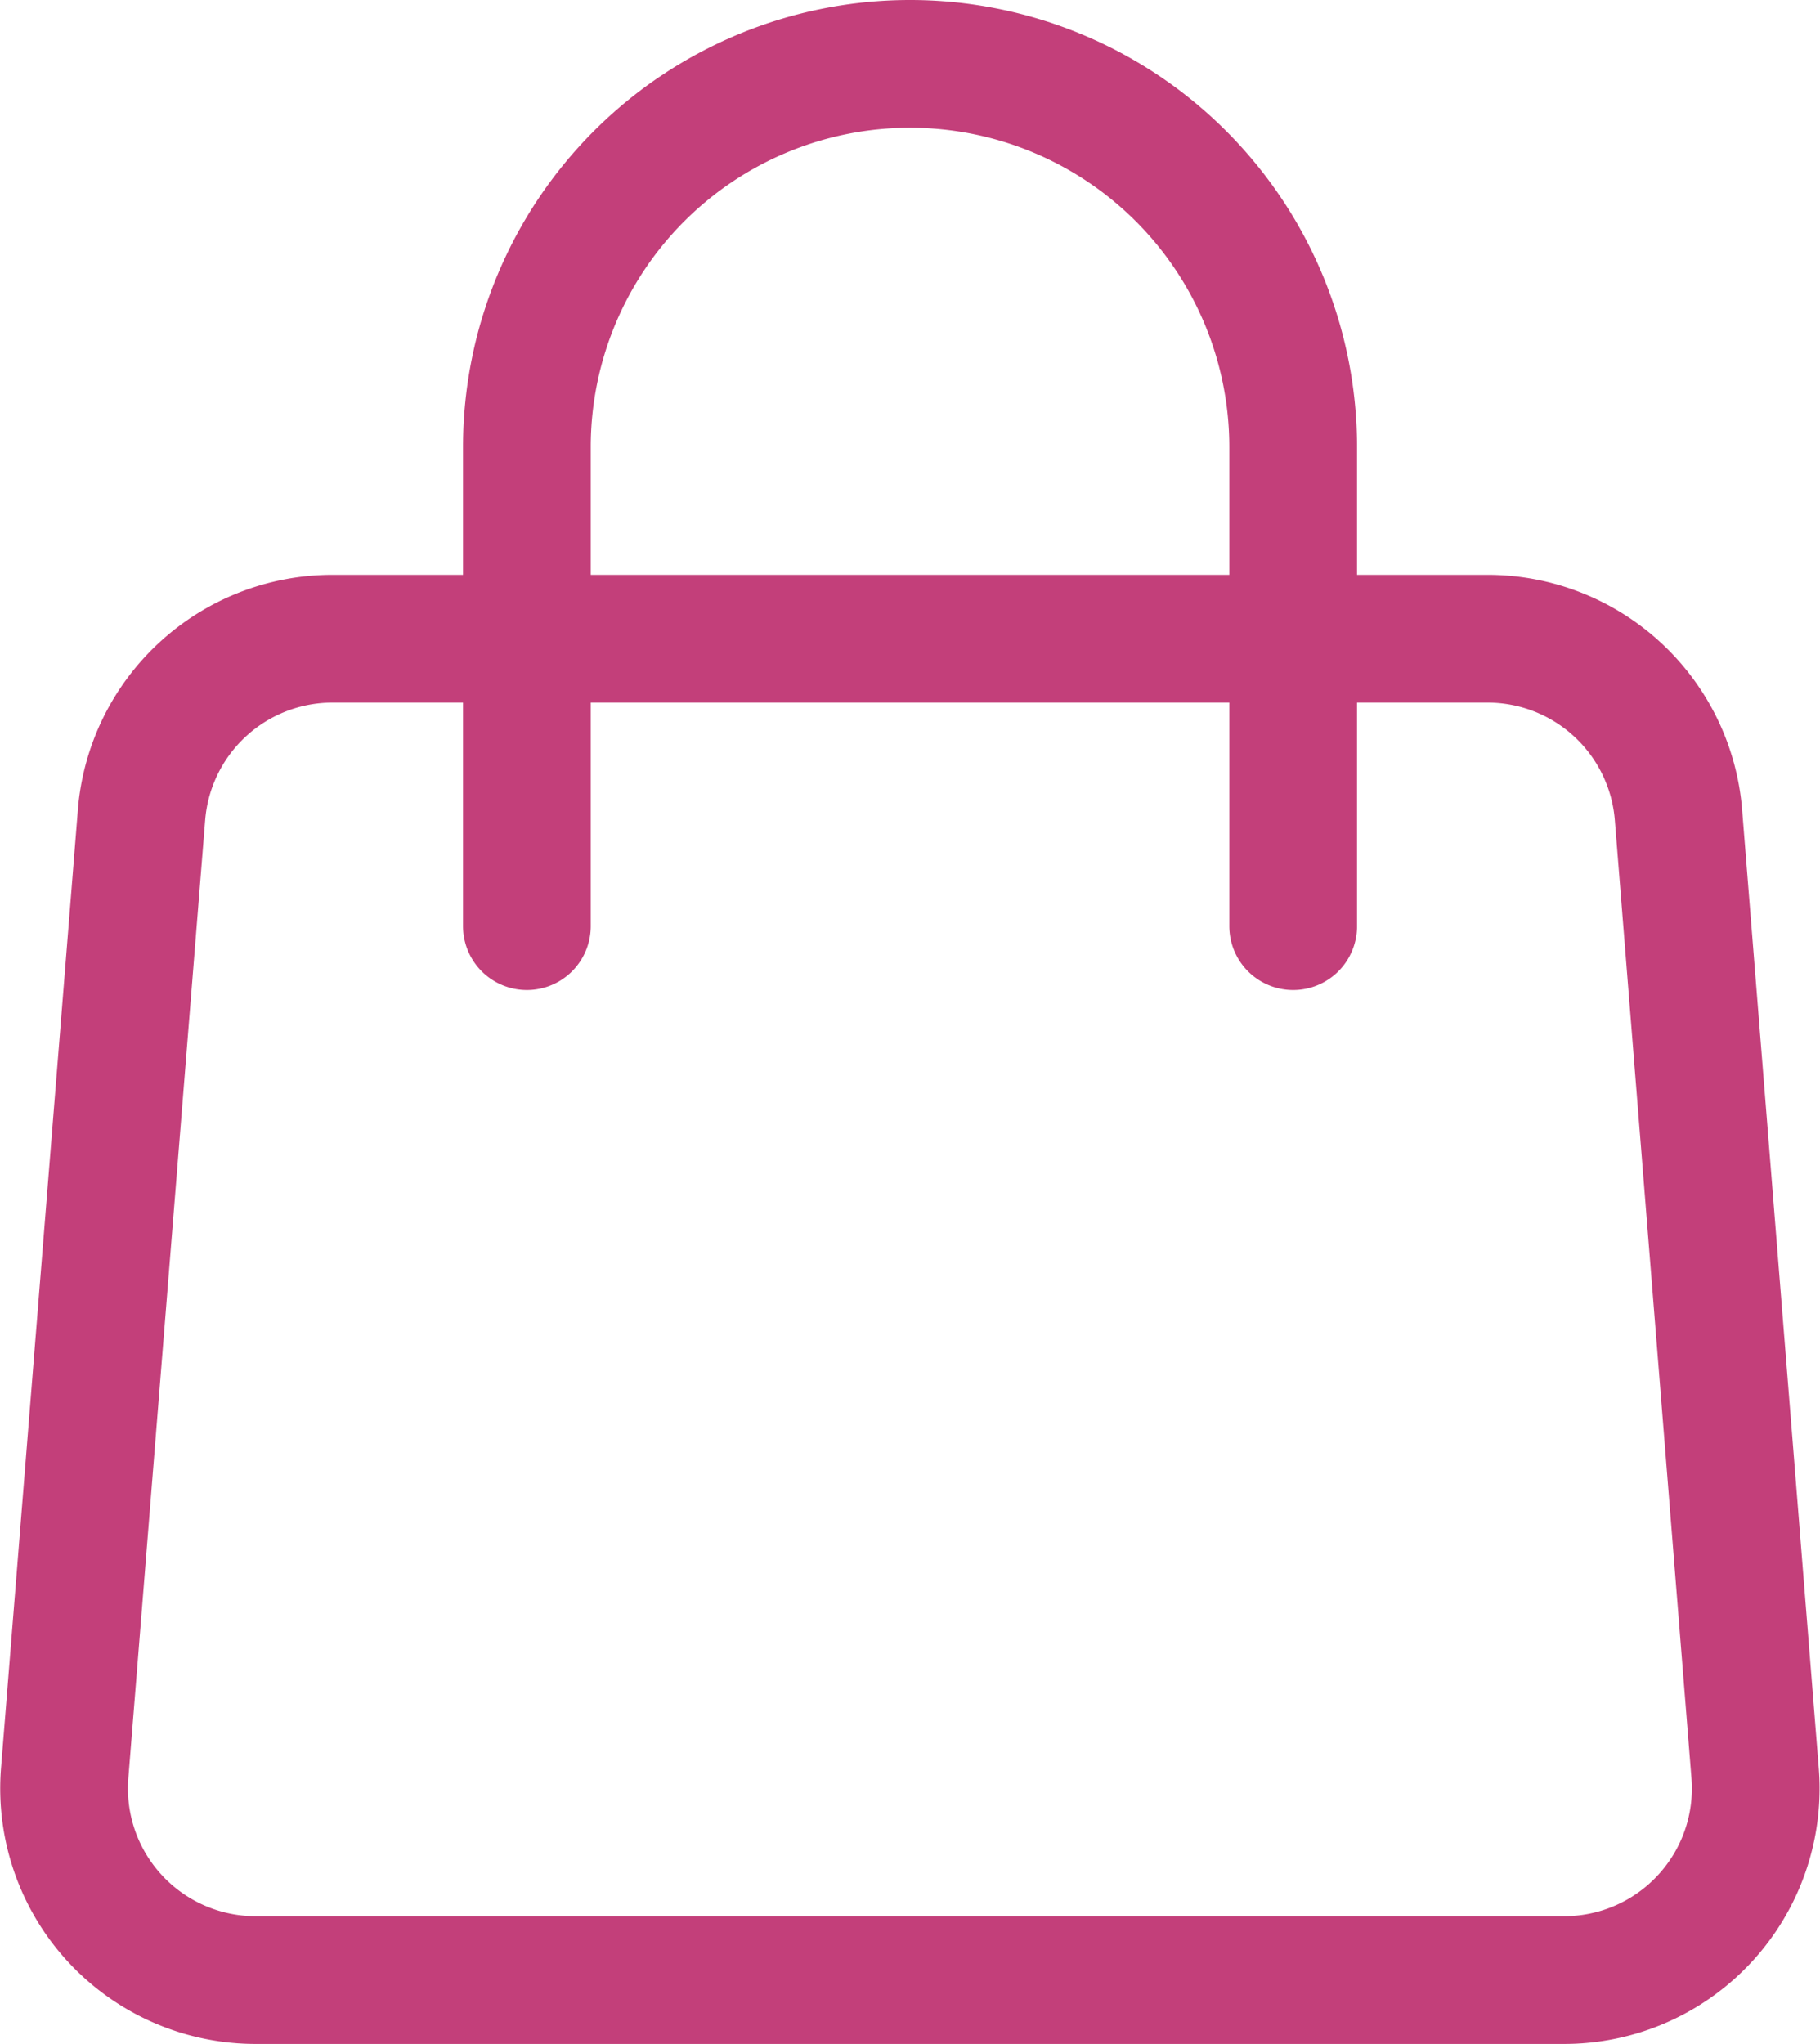
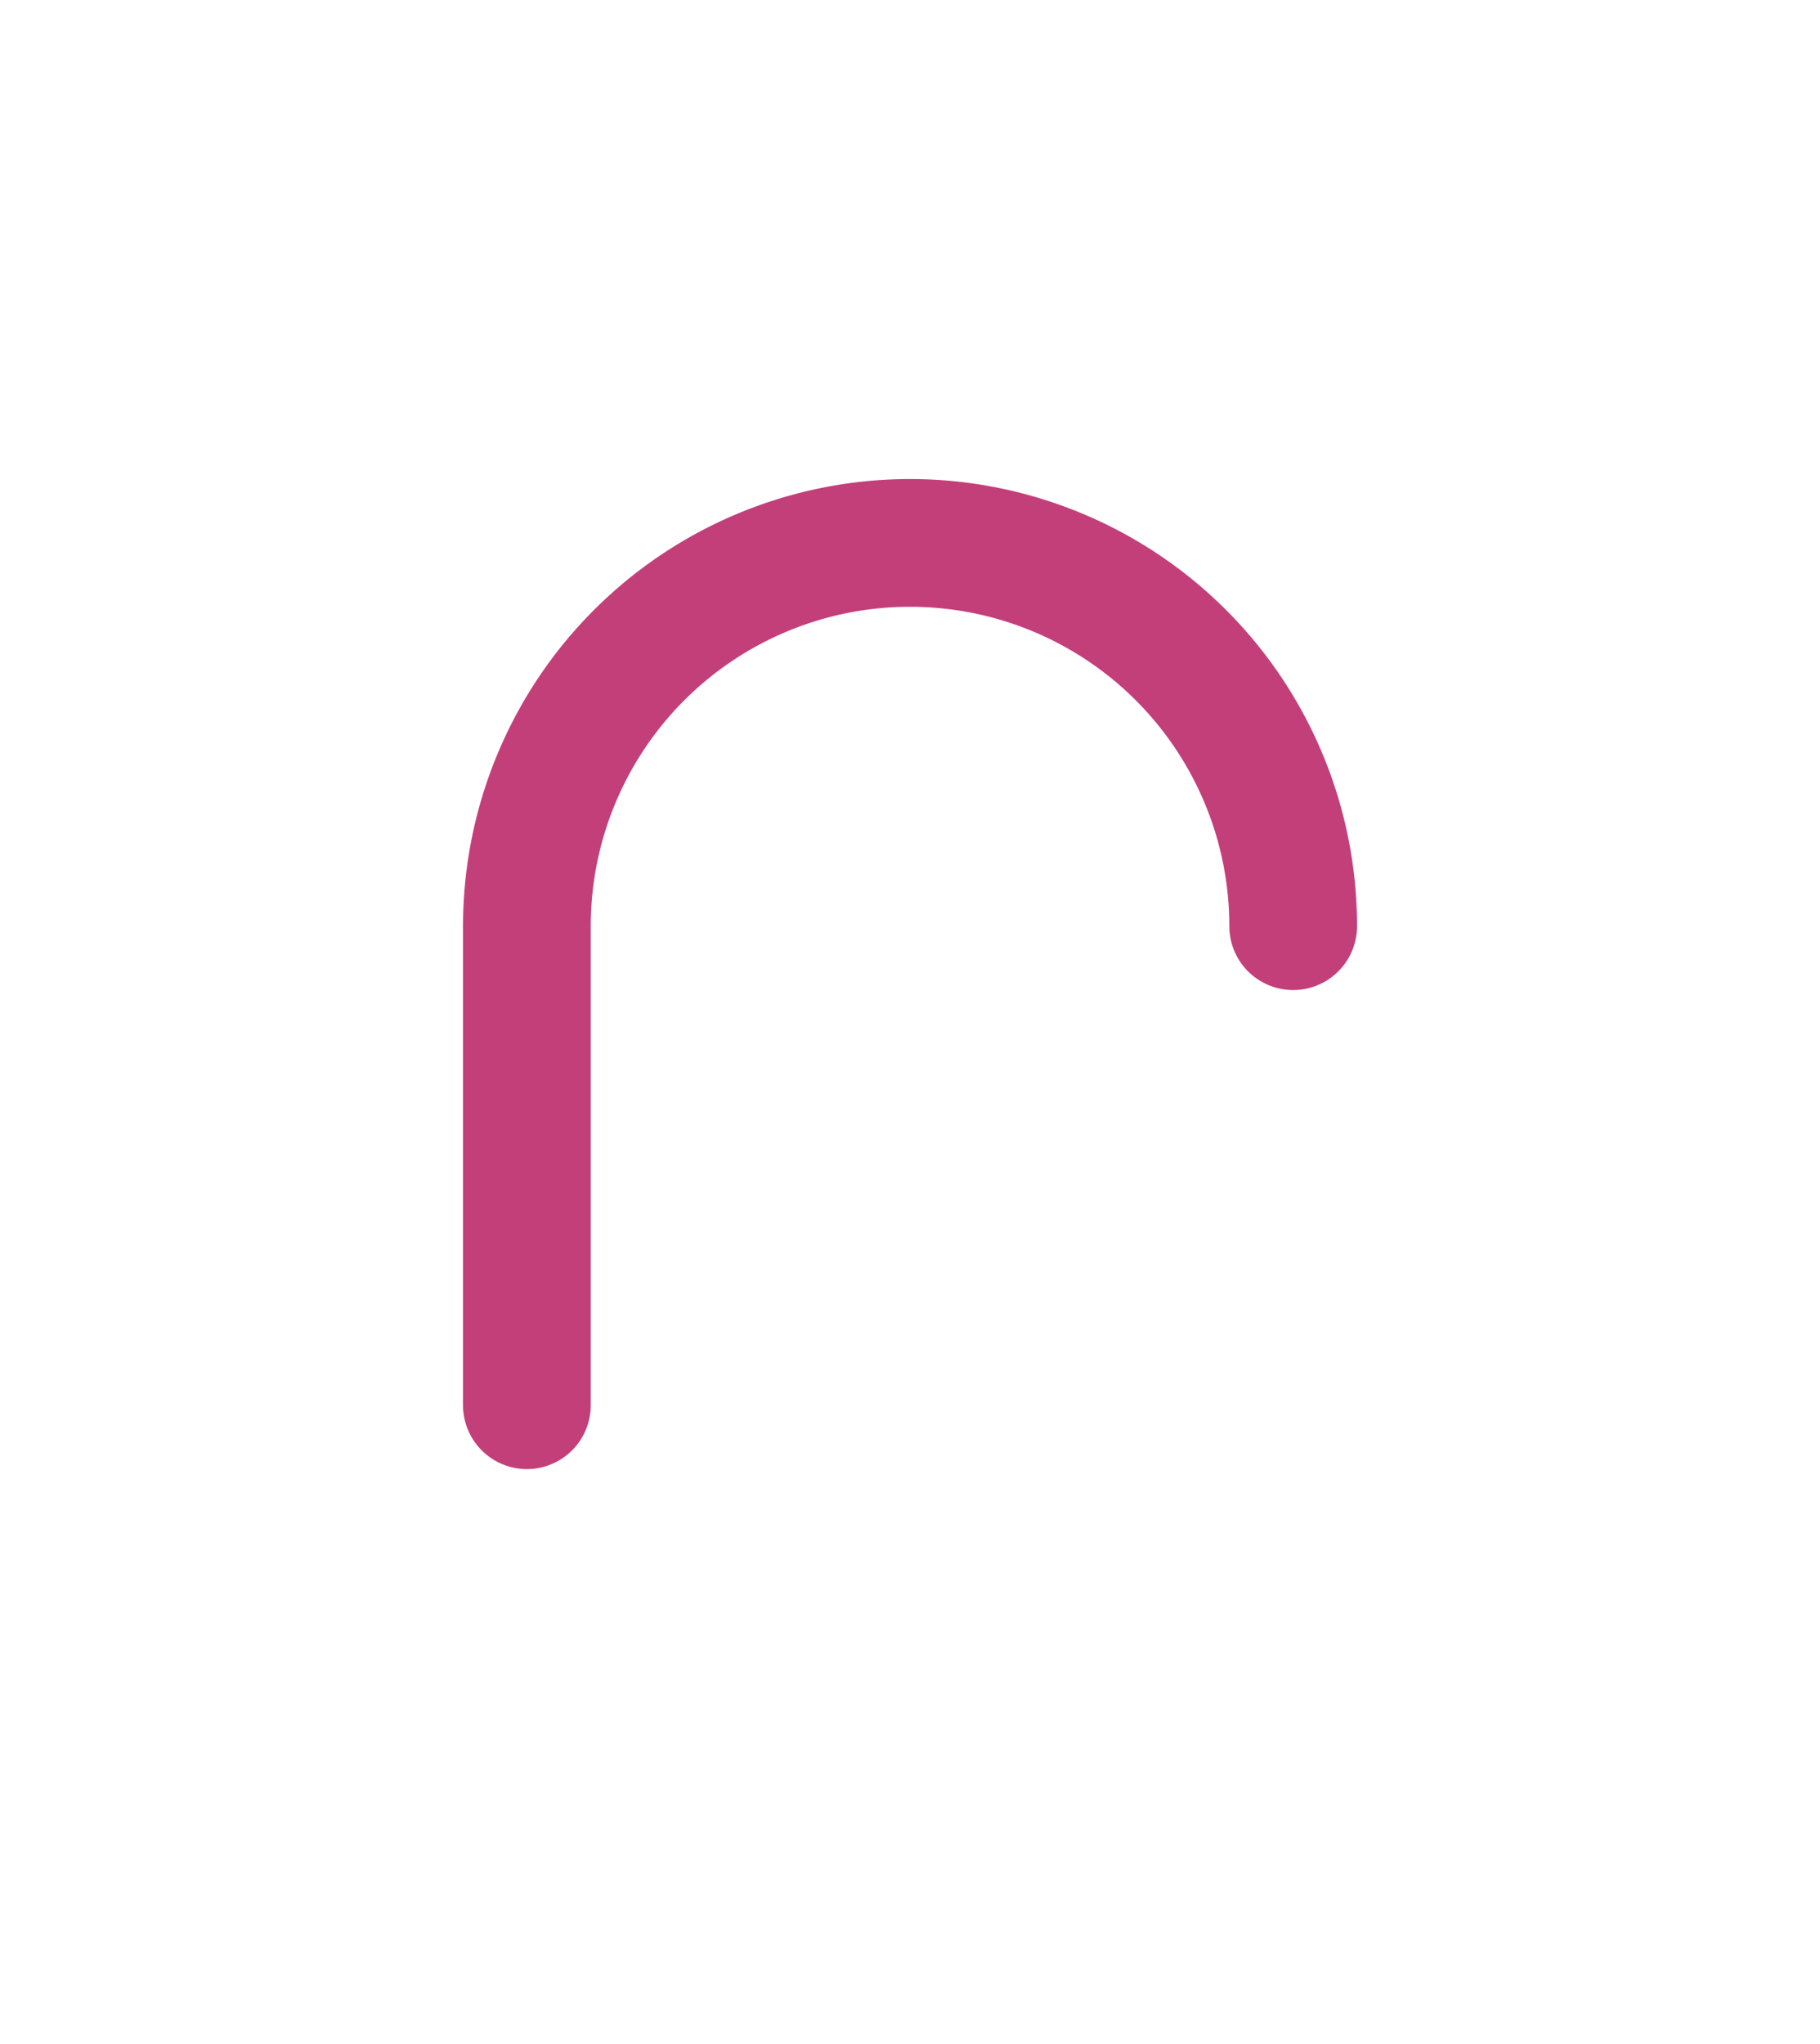
<svg xmlns="http://www.w3.org/2000/svg" width="28.501" height="32" viewBox="0 0 28.501 32">
  <g id="Group_4318" data-name="Group 4318" transform="translate(1.002 1)">
-     <path id="Path_9" data-name="Path 9" d="M5.965,14.76A3,3,0,0,1,8.957,12H27.043a3,3,0,0,1,2.991,2.761l1.2,15A3,3,0,0,1,28.249,33H7.751a3,3,0,0,1-2.989-3.24Z" transform="translate(-4.751 -3)" fill="none" stroke="#C33F7A" stroke-linecap="round" stroke-linejoin="round" stroke-width="2" />
-     <path id="Path_10" data-name="Path 10" d="M24,16.5V9a6,6,0,0,0-6-6h0a6,6,0,0,0-6,6v7.5" transform="translate(-4.751 -3)" fill="none" stroke="#C33F7A" stroke-linecap="round" stroke-linejoin="round" stroke-width="2" />
+     <path id="Path_10" data-name="Path 10" d="M24,16.5a6,6,0,0,0-6-6h0a6,6,0,0,0-6,6v7.5" transform="translate(-4.751 -3)" fill="none" stroke="#C33F7A" stroke-linecap="round" stroke-linejoin="round" stroke-width="2" />
  </g>
</svg>